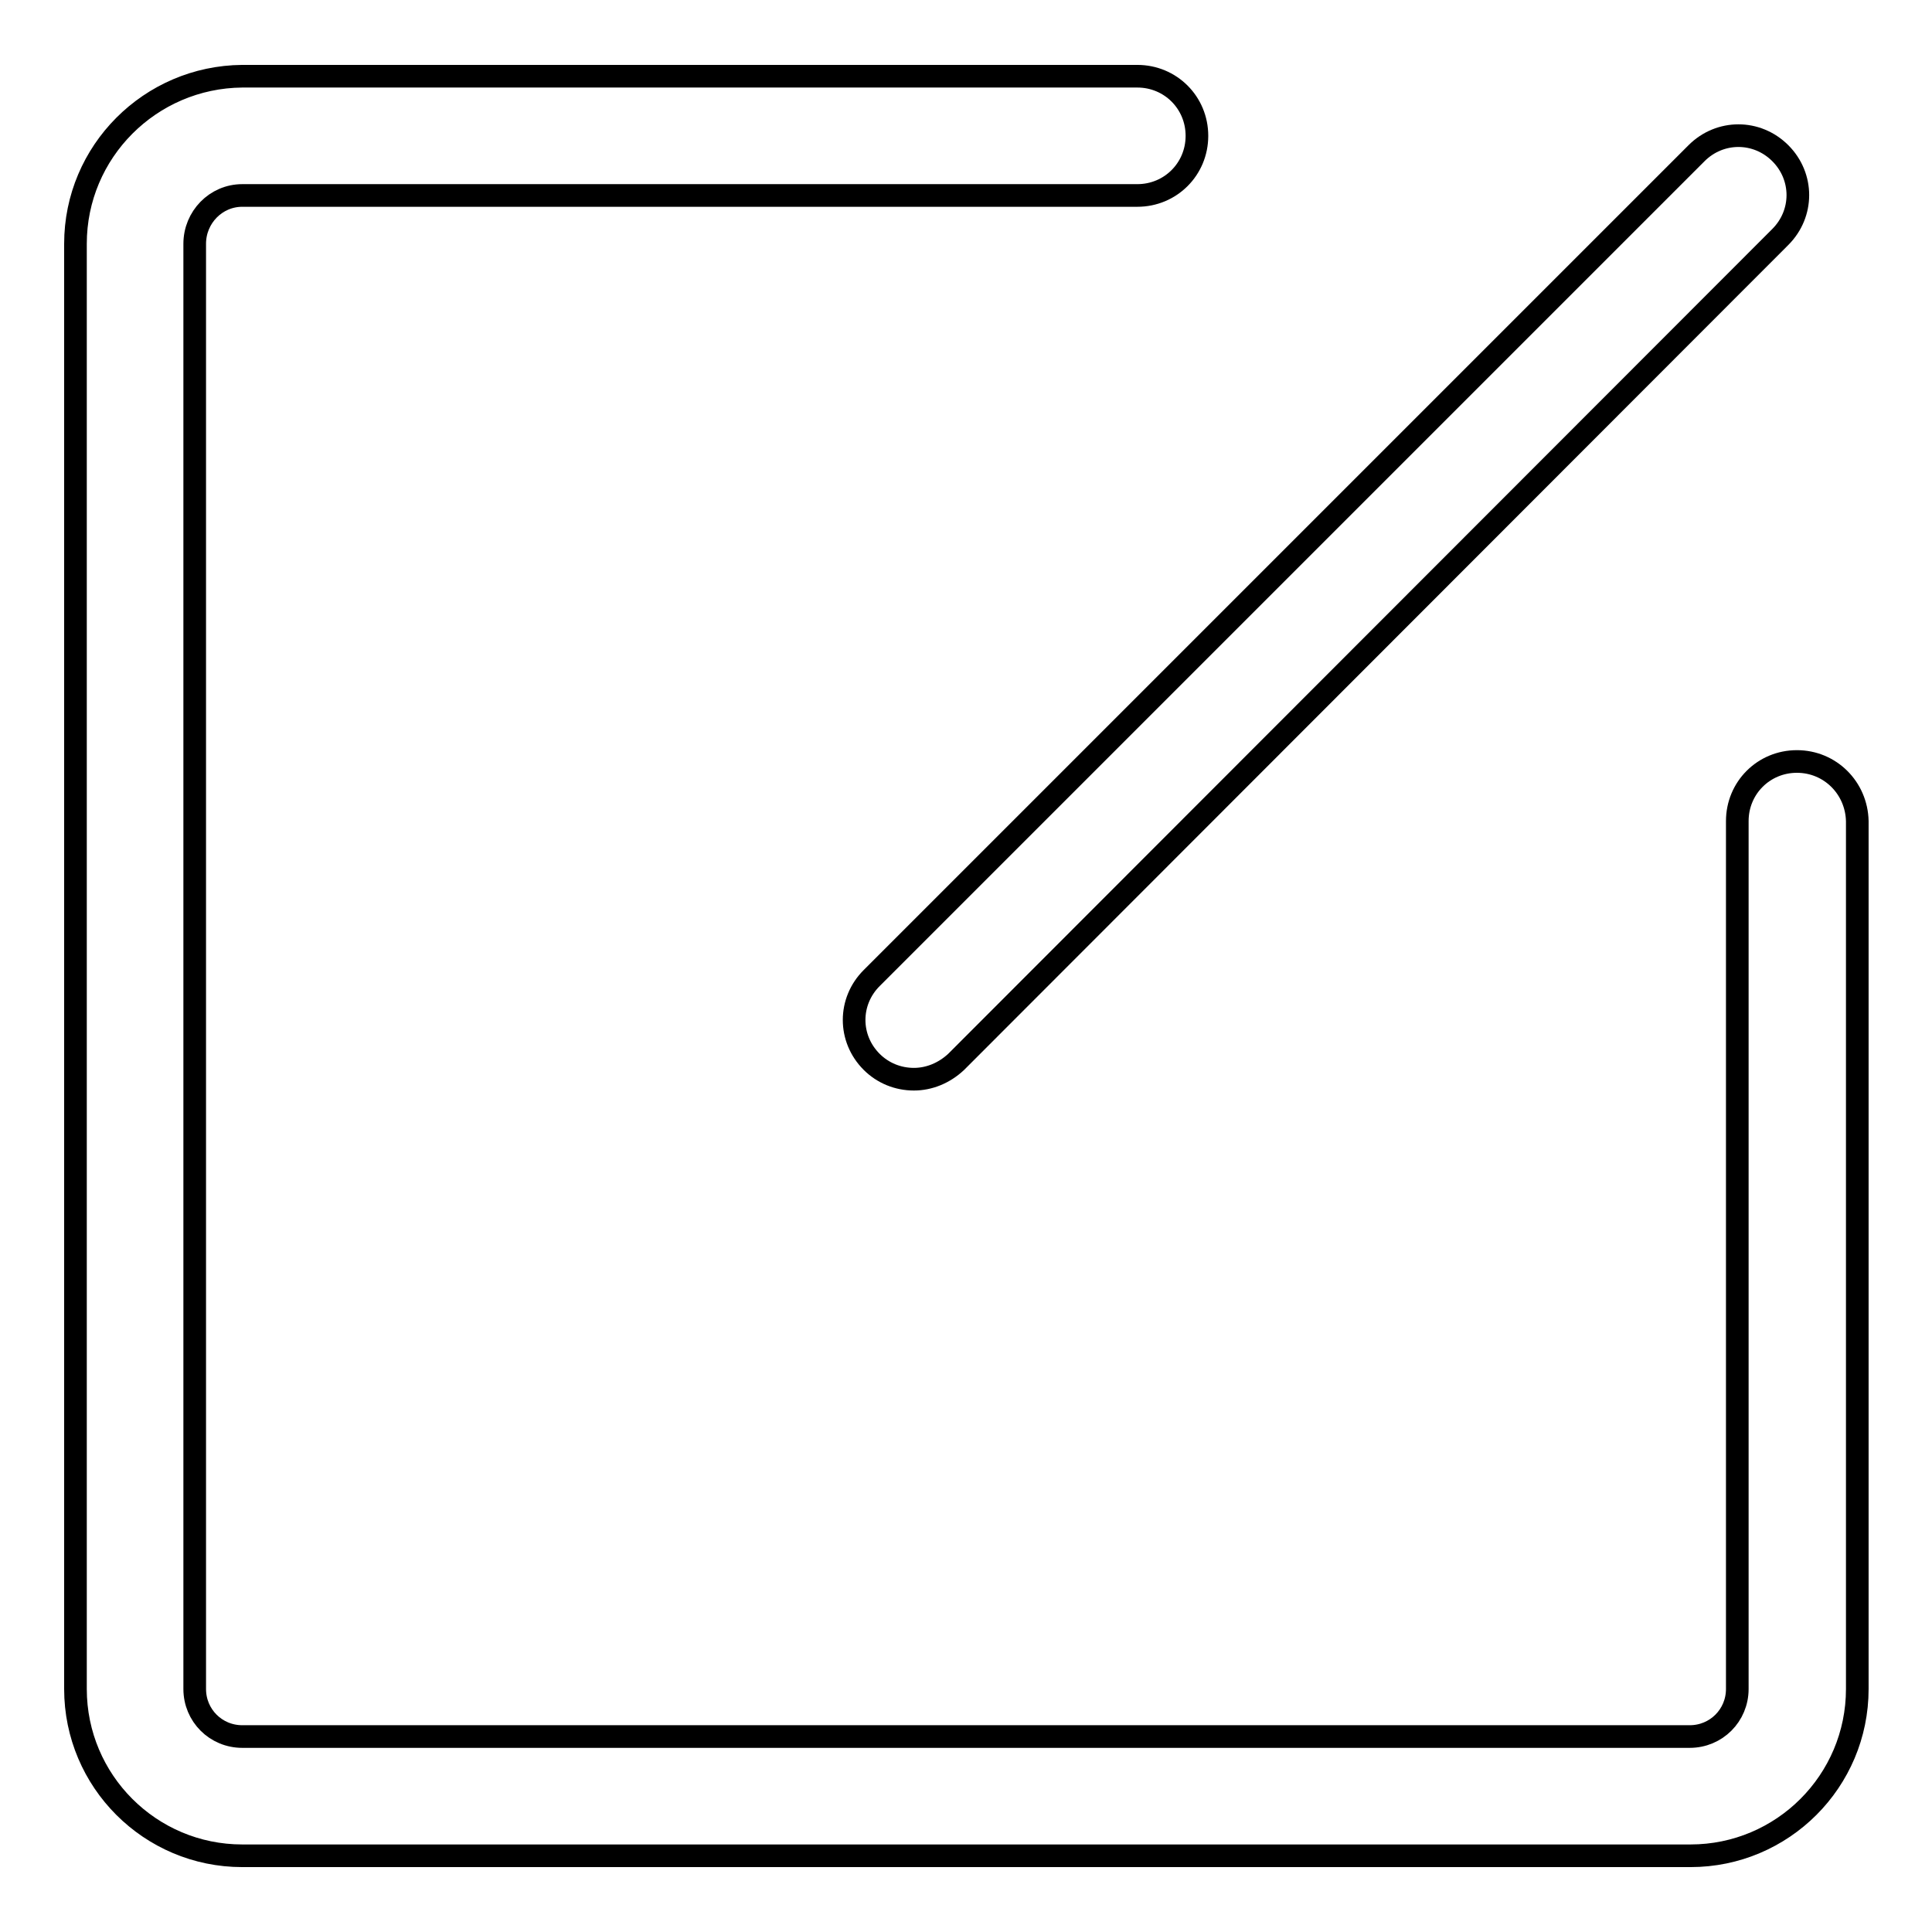
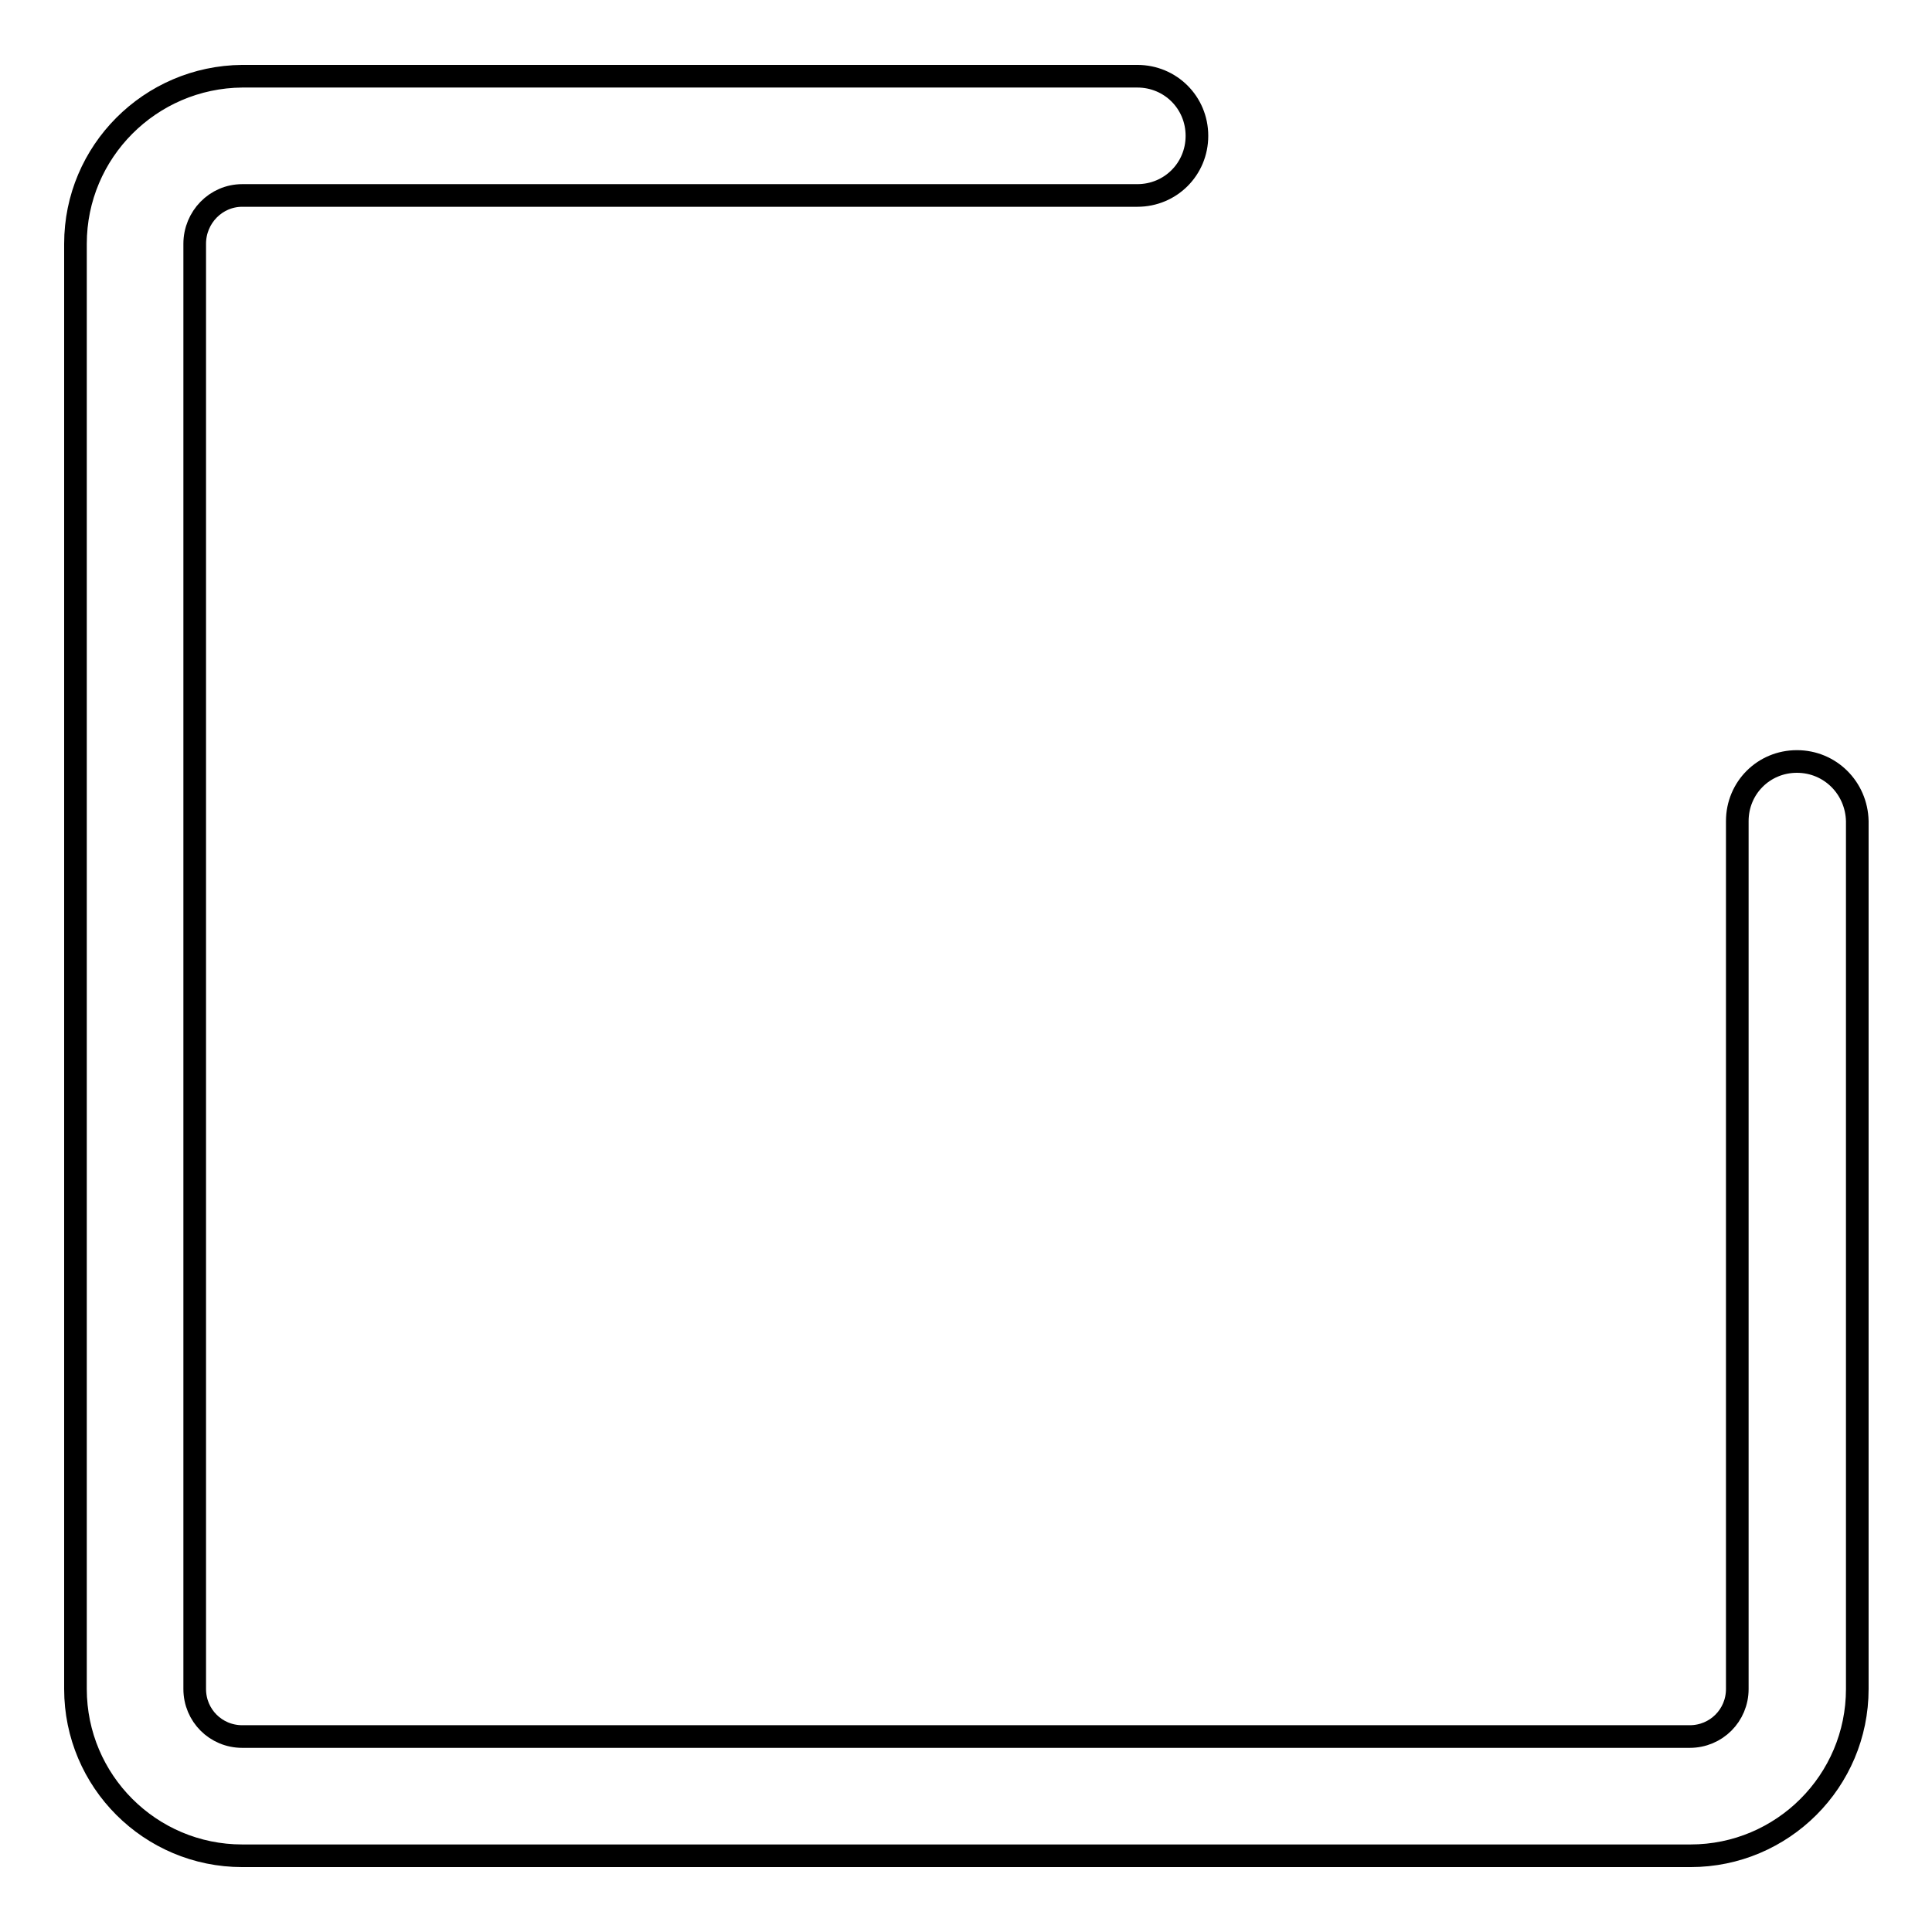
<svg xmlns="http://www.w3.org/2000/svg" version="1.1" x="0px" y="0px" viewBox="0 0 256 256" enable-background="new 0 0 256 256" xml:space="preserve">
  <g>
    <g>
      <path stroke-width="3" fill-opacity="0" stroke="#000000" d="M238.1,100.9c-4.4,0-7.9,3.5-7.9,7.9v115c0,3.5-2.8,6.3-6.3,6.3H32.1c-3.5,0-6.3-2.8-6.3-6.3V32.3c0-3.5,2.8-6.4,6.3-6.4h118.6c4.4,0,7.9-3.5,7.9-7.9s-3.5-7.9-7.9-7.9H32.1C19.9,10.2,10,20.1,10,32.3v191.5c0,12.2,9.9,22.1,22.1,22.1h191.9c12.2,0,22.1-9.9,22.1-22.1v-115C246,104.4,242.5,100.9,238.1,100.9z" />
-       <path stroke-width="3" fill-opacity="0" stroke="#000000" d="M115.5,140.7c1.5,1.5,3.5,2.3,5.6,2.3c2,0,4-0.8,5.6-2.3L235.9,31.4c3.1-3.1,3.1-8,0-11.1s-8-3.1-11.1,0L115.5,129.6C112.4,132.7,112.4,137.6,115.5,140.7z" />
    </g>
  </g>
</svg>